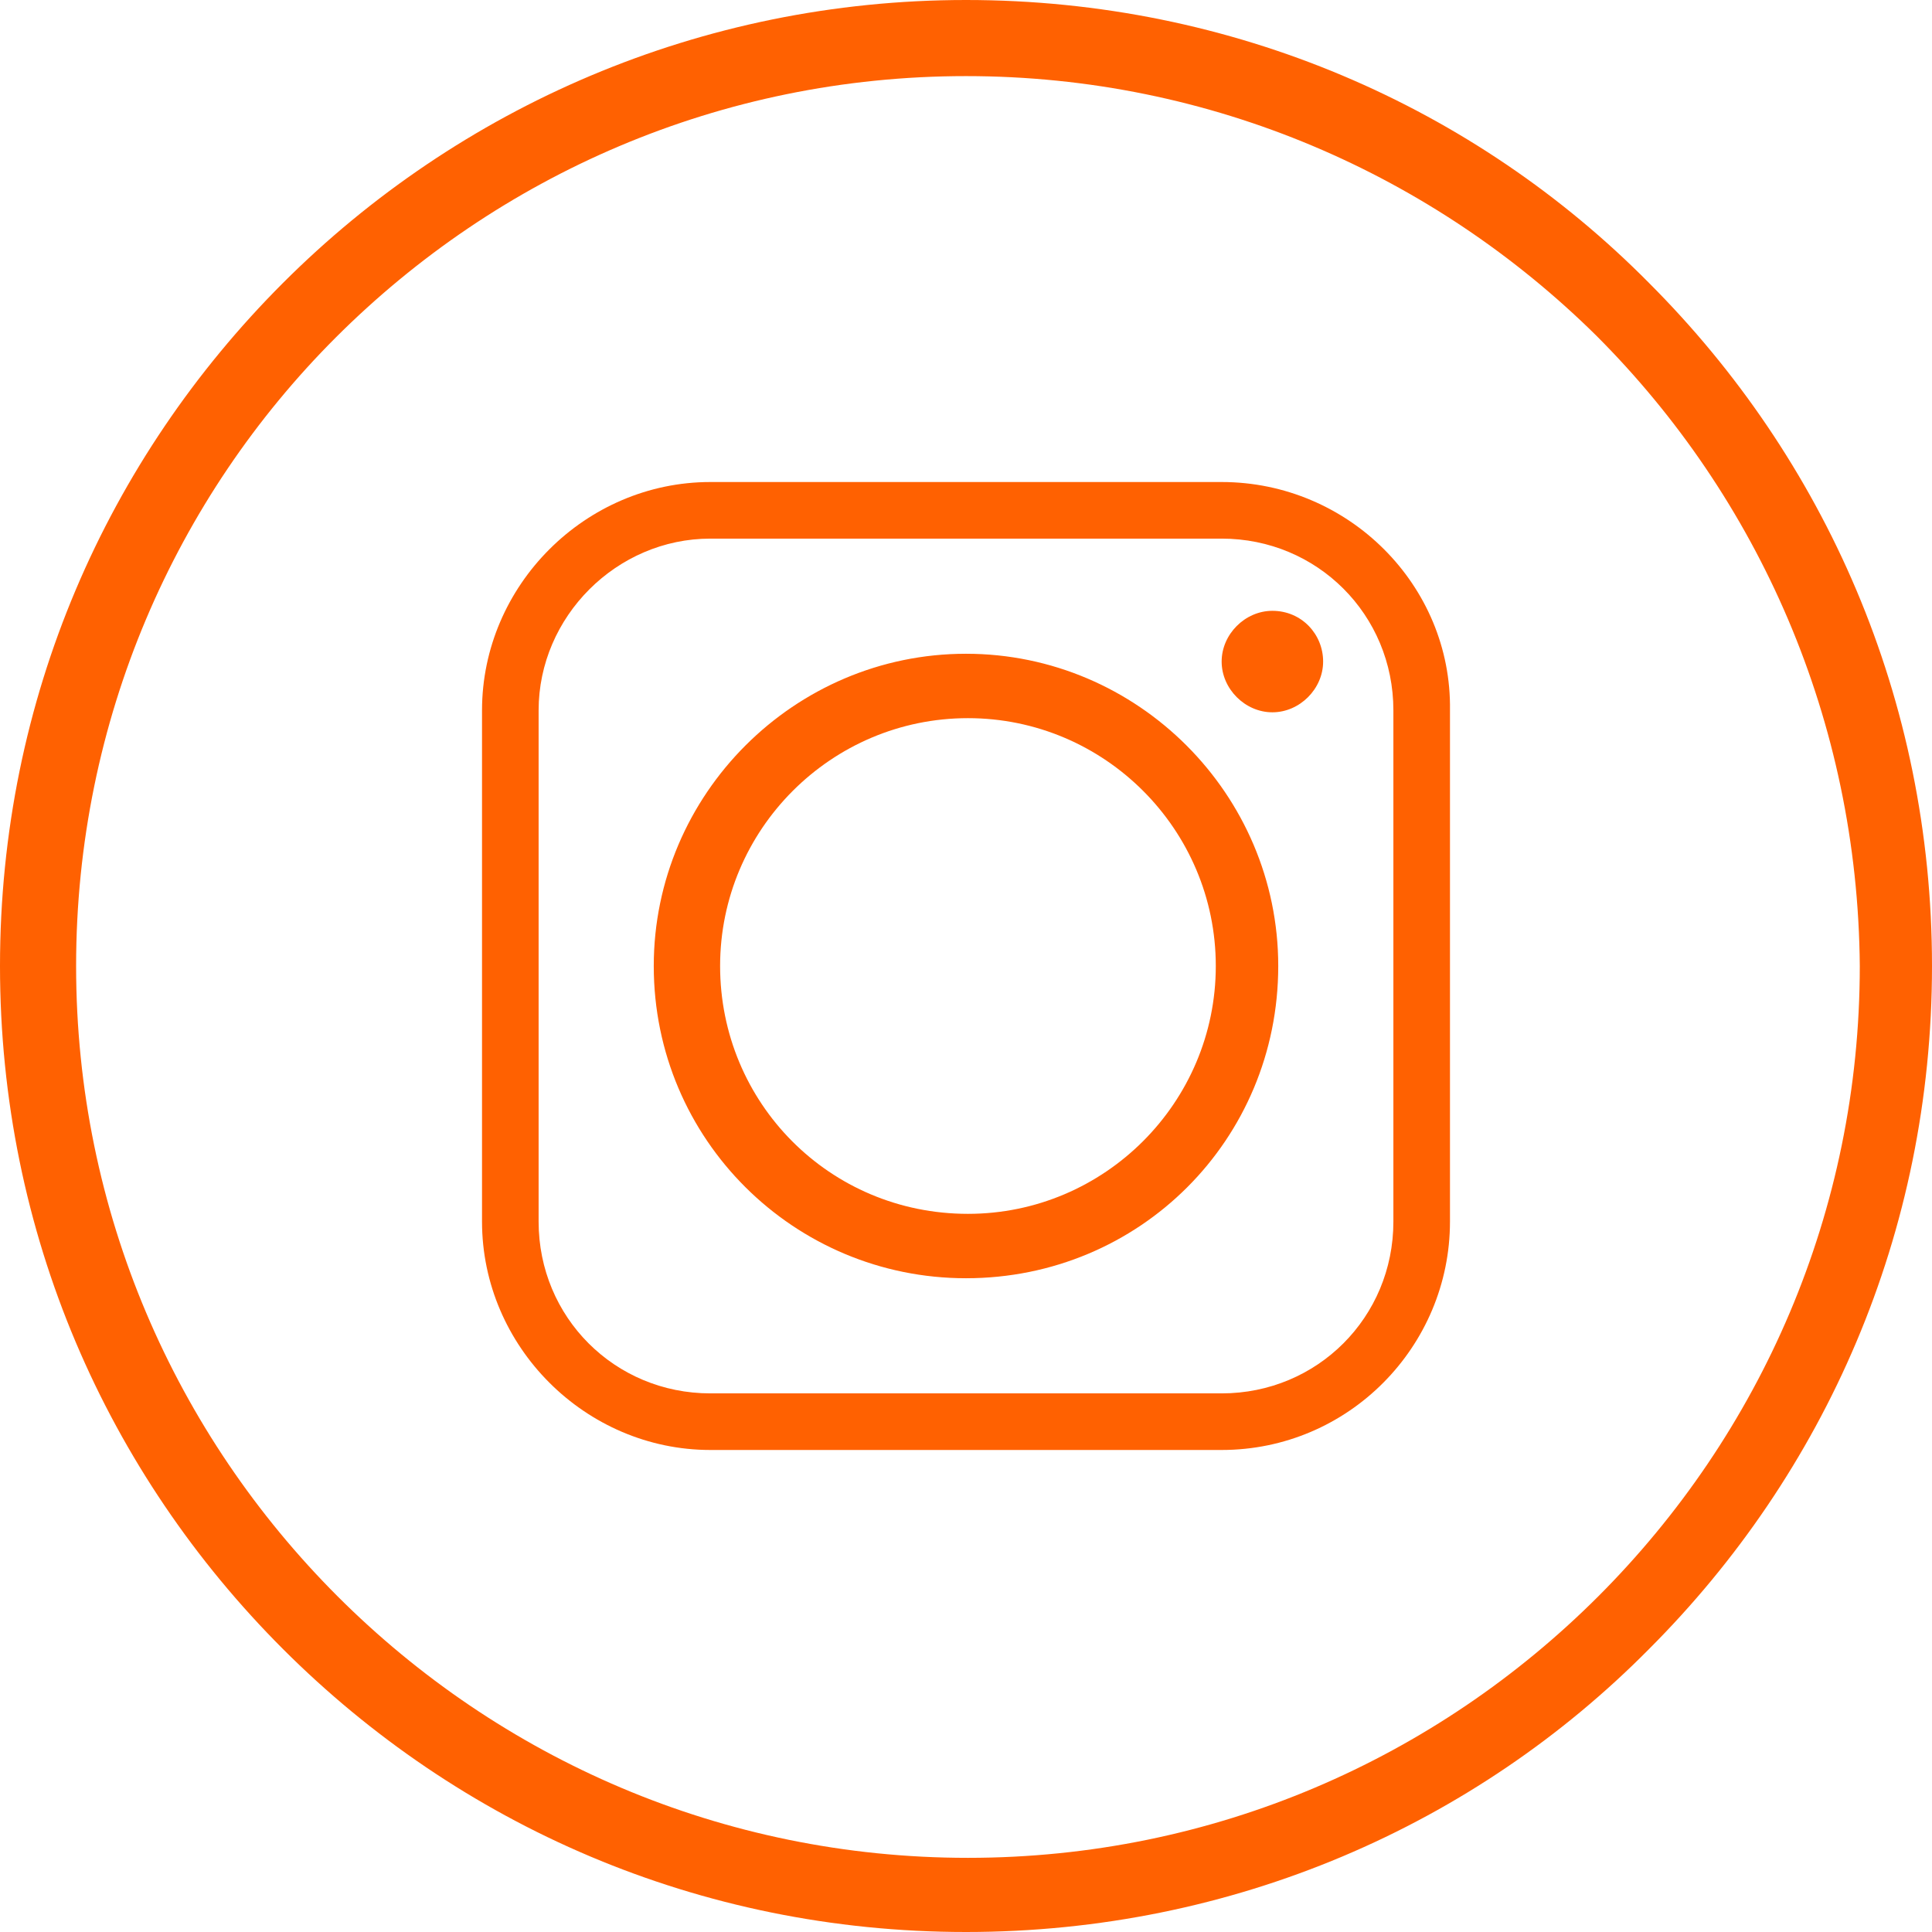
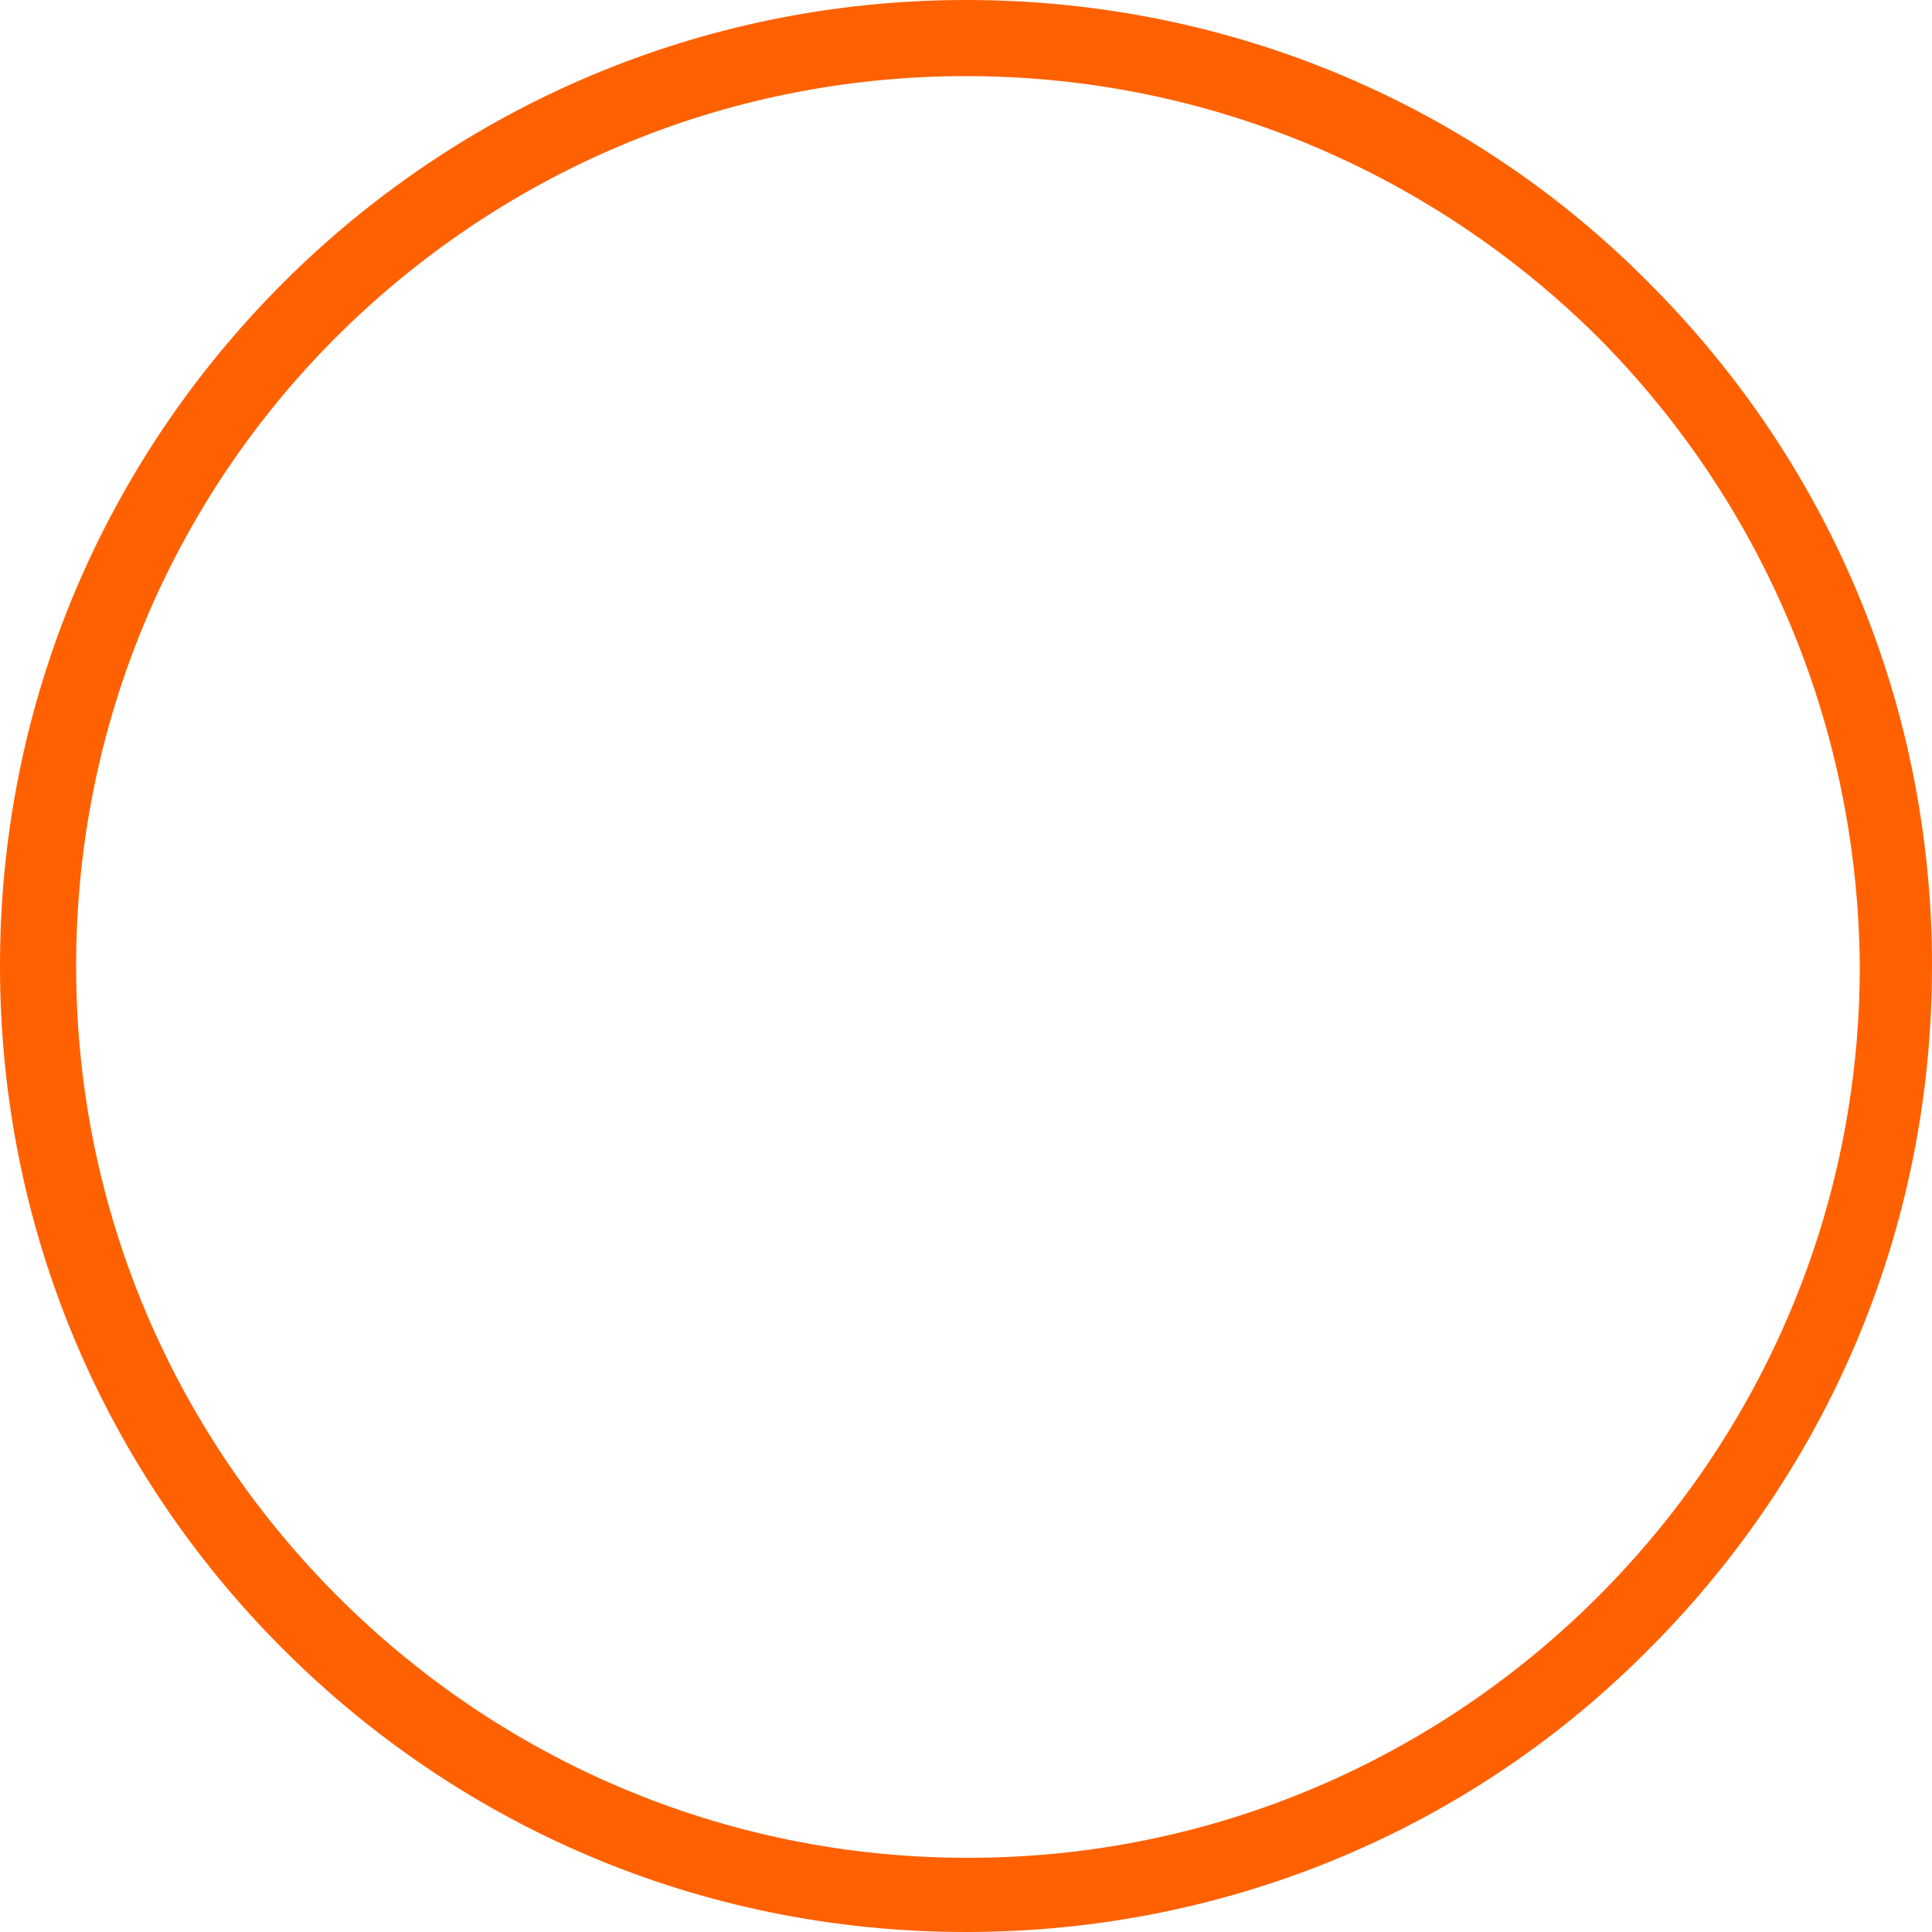
<svg xmlns="http://www.w3.org/2000/svg" version="1.1" id="Слой_1" x="0px" y="0px" viewBox="0 0 99 99" style="enable-background:new 0 0 99 99;" xml:space="preserve">
  <style type="text/css">
	.st0{fill:#FF6101;}
</style>
  <path class="st0" d="M49.5,0c13.7,0,26.1,5.5,35,14.5c9,9,14.5,21.3,14.5,35s-5.5,26-14.5,35c-8.9,9-21.3,14.5-35,14.5  s-26-5.5-35-14.5S0,63.2,0,49.5s5.5-26,14.5-35S35.9,0,49.5,0L49.5,0z M81.8,17.2C73.5,9,62.1,3.9,49.5,3.9S25.5,9,17.2,17.3  C9,25.5,3.9,36.9,3.9,49.5s5.1,24,13.4,32.3S37,95.2,49.6,95.2s24-5.1,32.3-13.4s13.4-19.7,13.4-32.3C95.2,36.9,90.1,25.5,81.8,17.2  L81.8,17.2z" />
-   <path class="st0" d="M36.9,49.5c0-7,5.7-12.7,12.7-12.7s12.7,5.7,12.7,12.7s-5.7,12.7-12.7,12.7C42.5,62.2,36.9,56.5,36.9,49.5  L36.9,49.5z M62.6,24.7H36.4c-6.4,0-11.7,5.3-11.7,11.7v26.2c0,6.4,5.3,11.7,11.7,11.7h26.2c6.5,0,11.7-5.3,11.7-11.7V36.4  C74.4,30,69.1,24.7,62.6,24.7L62.6,24.7z M36.4,27.6h26.2c4.9,0,8.8,3.9,8.8,8.8v26.2c0,4.9-3.9,8.8-8.8,8.8H36.4  c-4.9,0-8.8-3.9-8.8-8.8V36.4C27.6,31.6,31.6,27.6,36.4,27.6L36.4,27.6z M65.2,31.3c-1.4,0-2.6,1.2-2.6,2.6c0,1.4,1.2,2.6,2.6,2.6  c1.4,0,2.6-1.2,2.6-2.6C67.8,32.5,66.7,31.3,65.2,31.3L65.2,31.3z M65.5,49.5c0-8.8-7.2-16-16-16s-16,7.2-16,16c0,8.9,7.2,16,16,16  C58.4,65.5,65.5,58.4,65.5,49.5L65.5,49.5z" />
</svg>